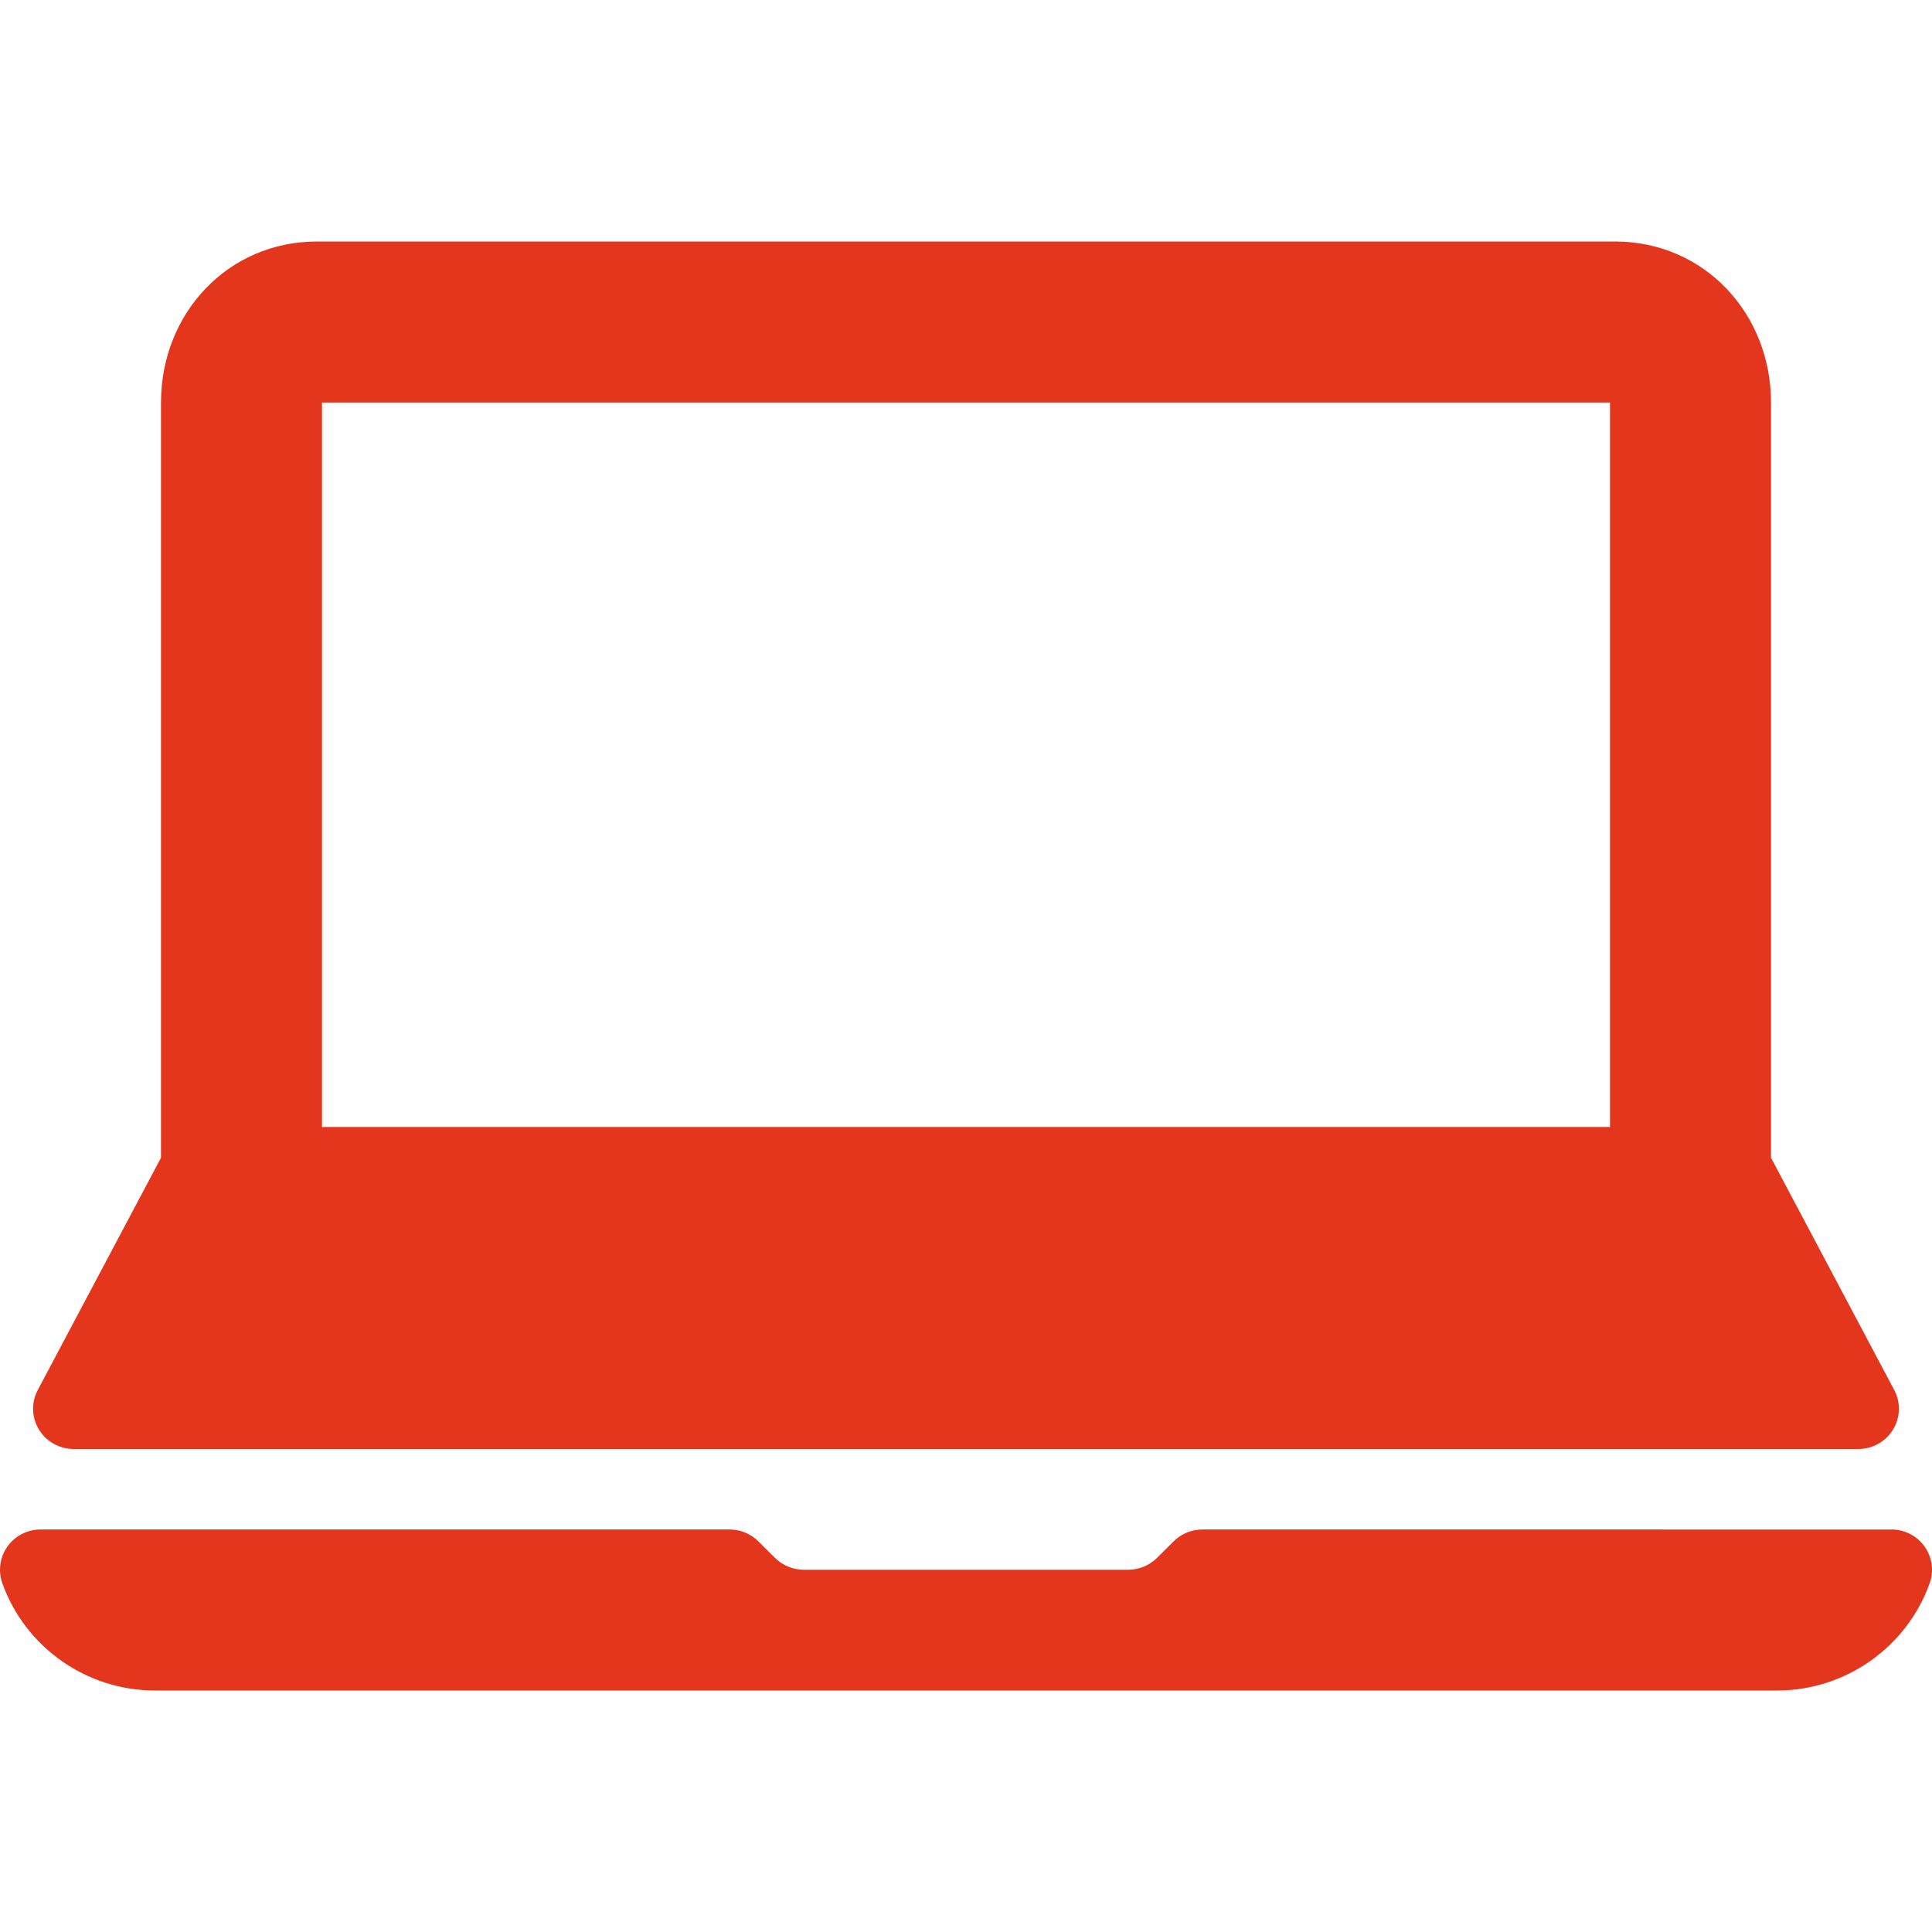
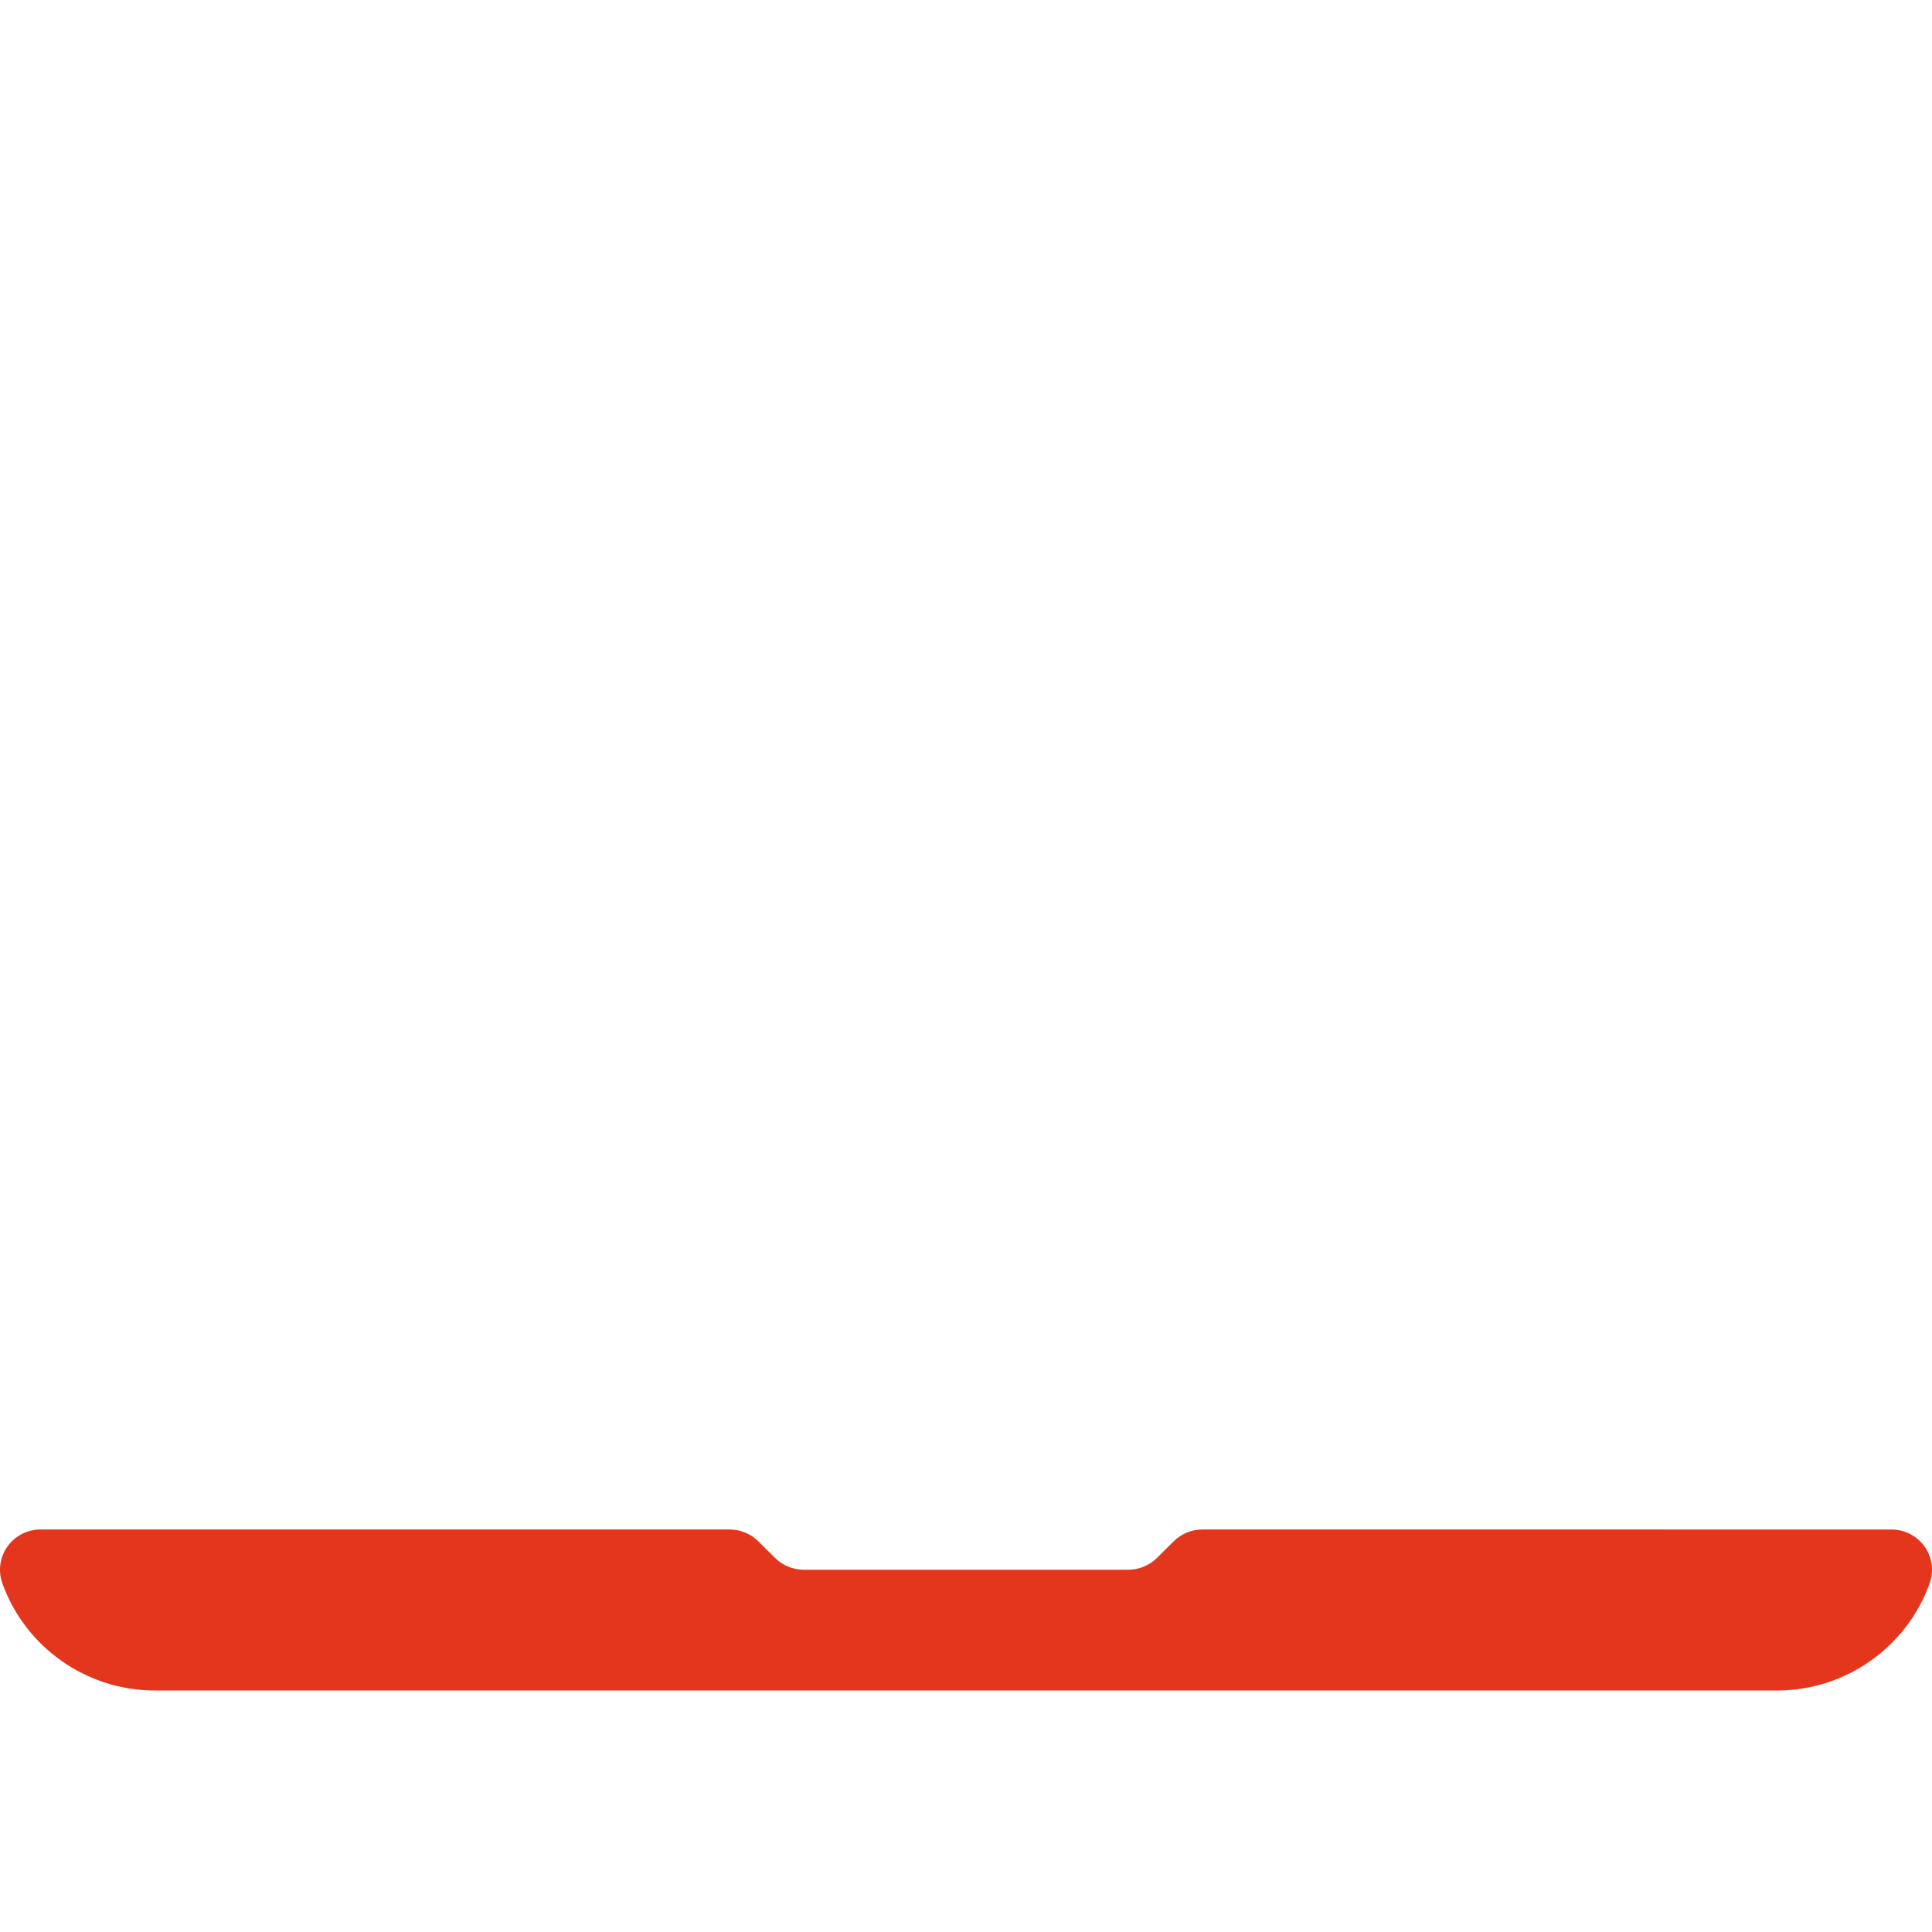
<svg xmlns="http://www.w3.org/2000/svg" version="1.1" id="Layer_1" x="0px" y="0px" viewBox="0 0 512 512" style="enable-background:new 0 0 512 512;" xml:space="preserve" width="512px" height="512px">
  <g>
    <g>
      <g>
        <g>
-           <path d="M19.523,384h472.955c3.726,0,7.18-1.917,9.143-5.063c1.963-3.146,2.141-7.073,0.472-10.375l-32.759-61.75V106.667     c0-23.531-17.637-42.667-41.35-42.667H84.016c-23.713,0-41.35,19.135-41.35,42.667v200.146l-32.759,61.75     c-1.669,3.302-1.491,7.229,0.472,10.375C12.343,382.083,15.796,384,19.523,384z M85.333,106.667h341.333v192H85.333V106.667z" data-original="#000000" class="active-path" data-old_color="#000000" fill="#E3361D" />
          <path d="M510.039,409.854c-2.015-2.833-5.291-4.521-8.786-4.521H318.646c-2.855,0-5.584,1.125-7.6,3.125l-4.451,4.417     c-2.005,1.99-4.776,3.125-7.6,3.125h-85.992c-2.824,0-5.595-1.135-7.6-3.125l-4.451-4.417c-2.015-2-4.745-3.125-7.6-3.125H10.747     c-3.496,0-6.771,1.688-8.786,4.521c-2.005,2.823-2.509,6.448-1.344,9.719C6.706,436.573,22.945,448,41.021,448h429.959     c18.076,0,34.315-11.427,40.403-28.427C512.548,416.302,512.044,412.677,510.039,409.854z" data-original="#000000" class="active-path" data-old_color="#000000" fill="#E3361D" />
        </g>
      </g>
    </g>
  </g>
</svg>